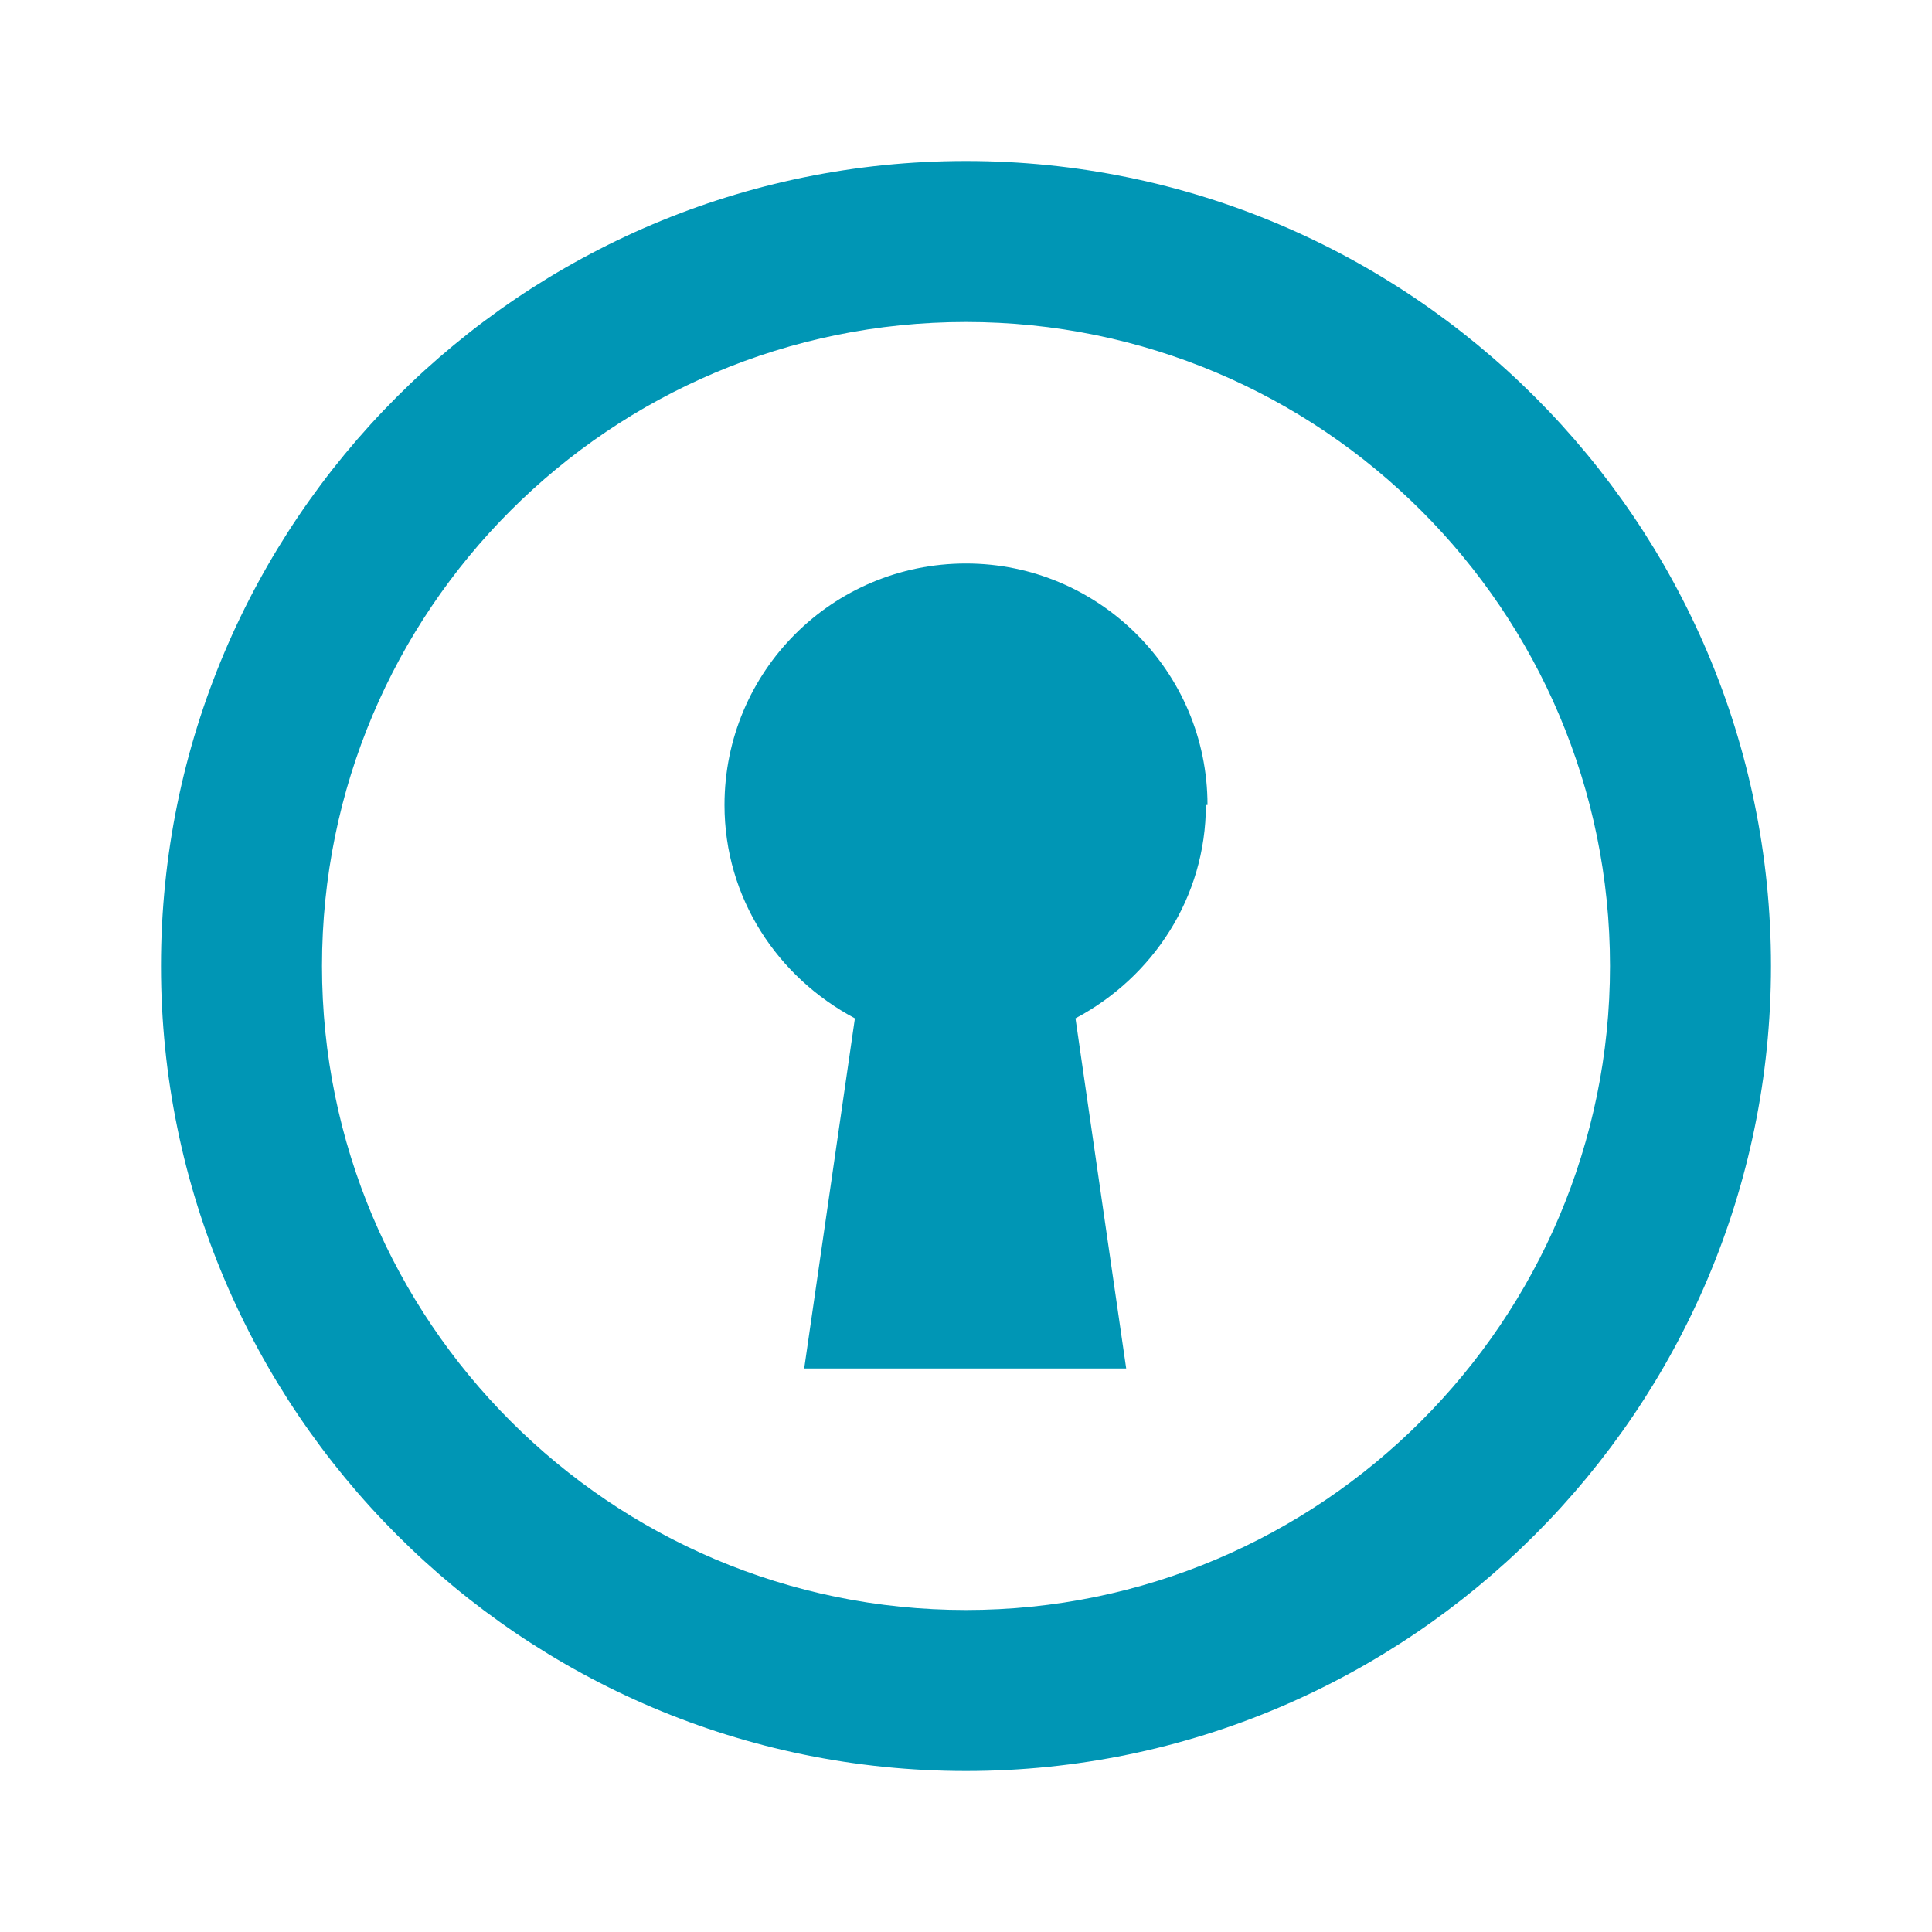
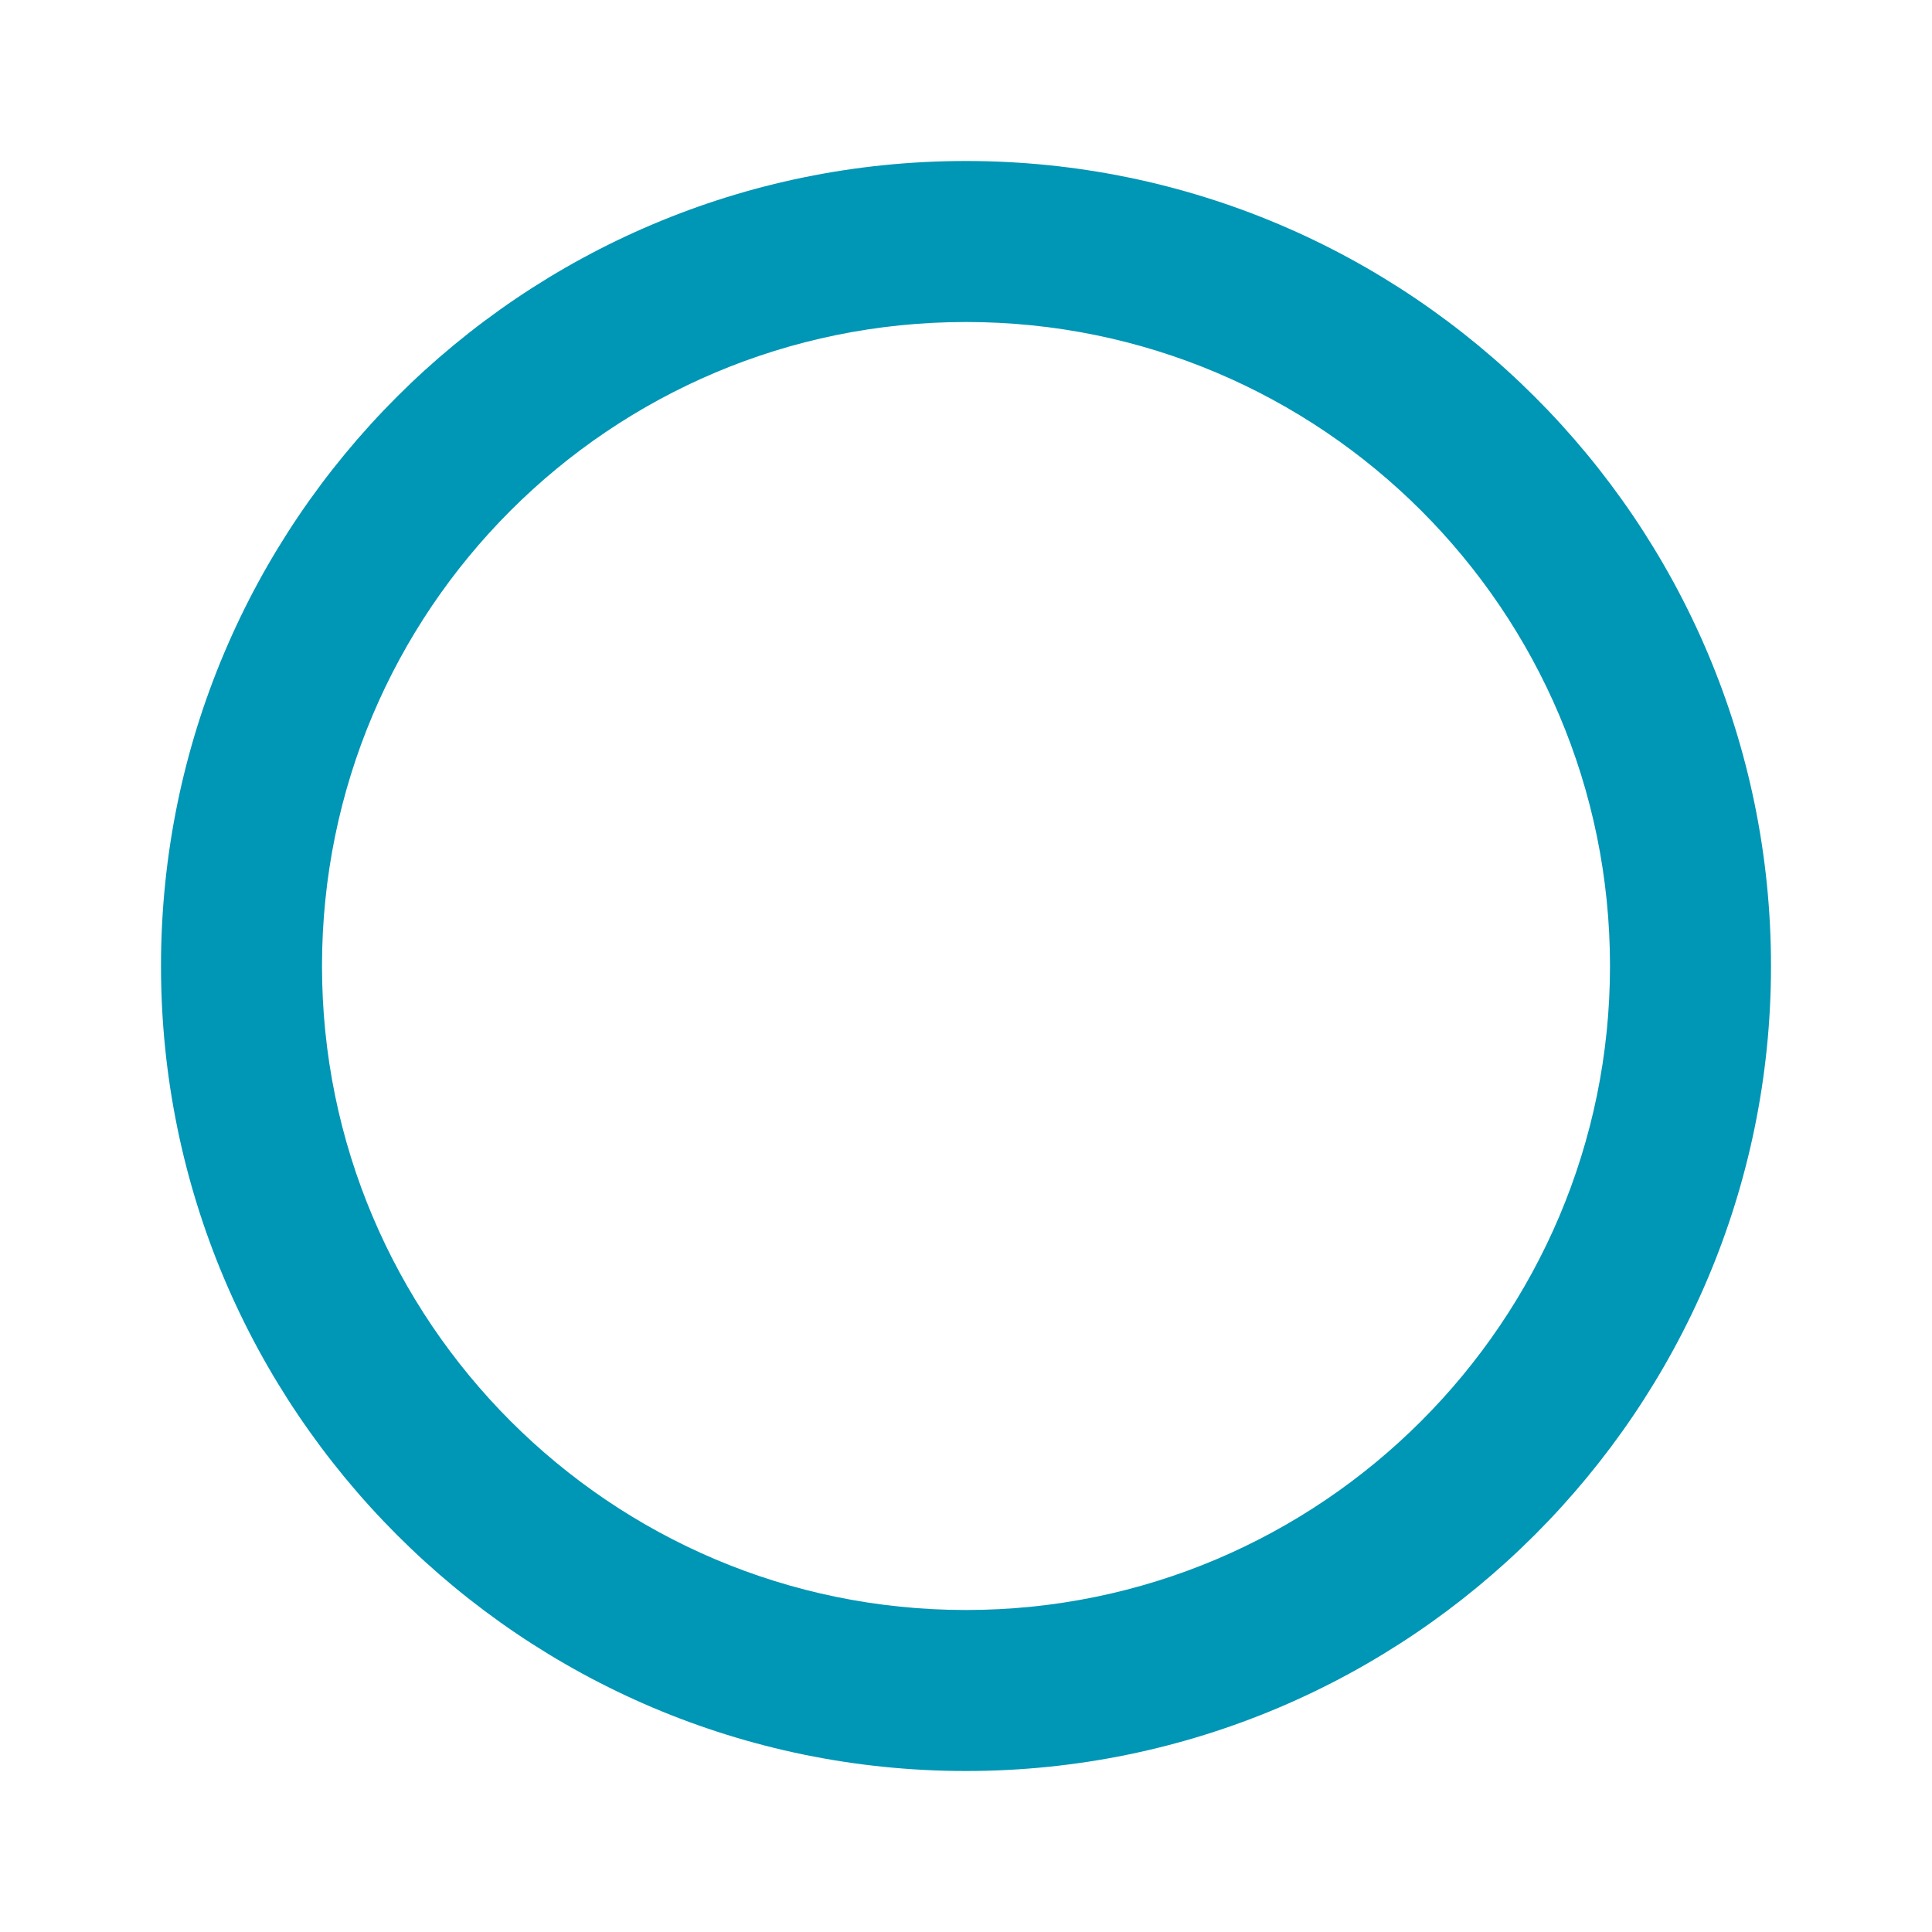
<svg xmlns="http://www.w3.org/2000/svg" viewBox="0 0 24 24">
  <path fill="none" d="M0 0h24v24H0Z" />
  <g fill="#0096B5">
-     <path d="M15 10c0-1.66-1.35-3-3-3 -1.66 0-3 1.34-3 3 0 1.157.66 2.14 1.62 2.65L9.99 17h4l-.63-4.35c.96-.51 1.62-1.5 1.62-2.65Z" />
    <path d="M12 22C6.48 22 2 17.51 2 12 2 6.48 6.48 2 12 2c5.51 0 10 4.48 10 10 0 5.51-4.49 10-10 10Zm0-18c-4.42 0-8 3.58-8 8 0 4.41 3.58 8 8 8 4.41 0 8-3.59 8-8 0-4.42-3.59-8-8-8Z" />
  </g>
</svg>